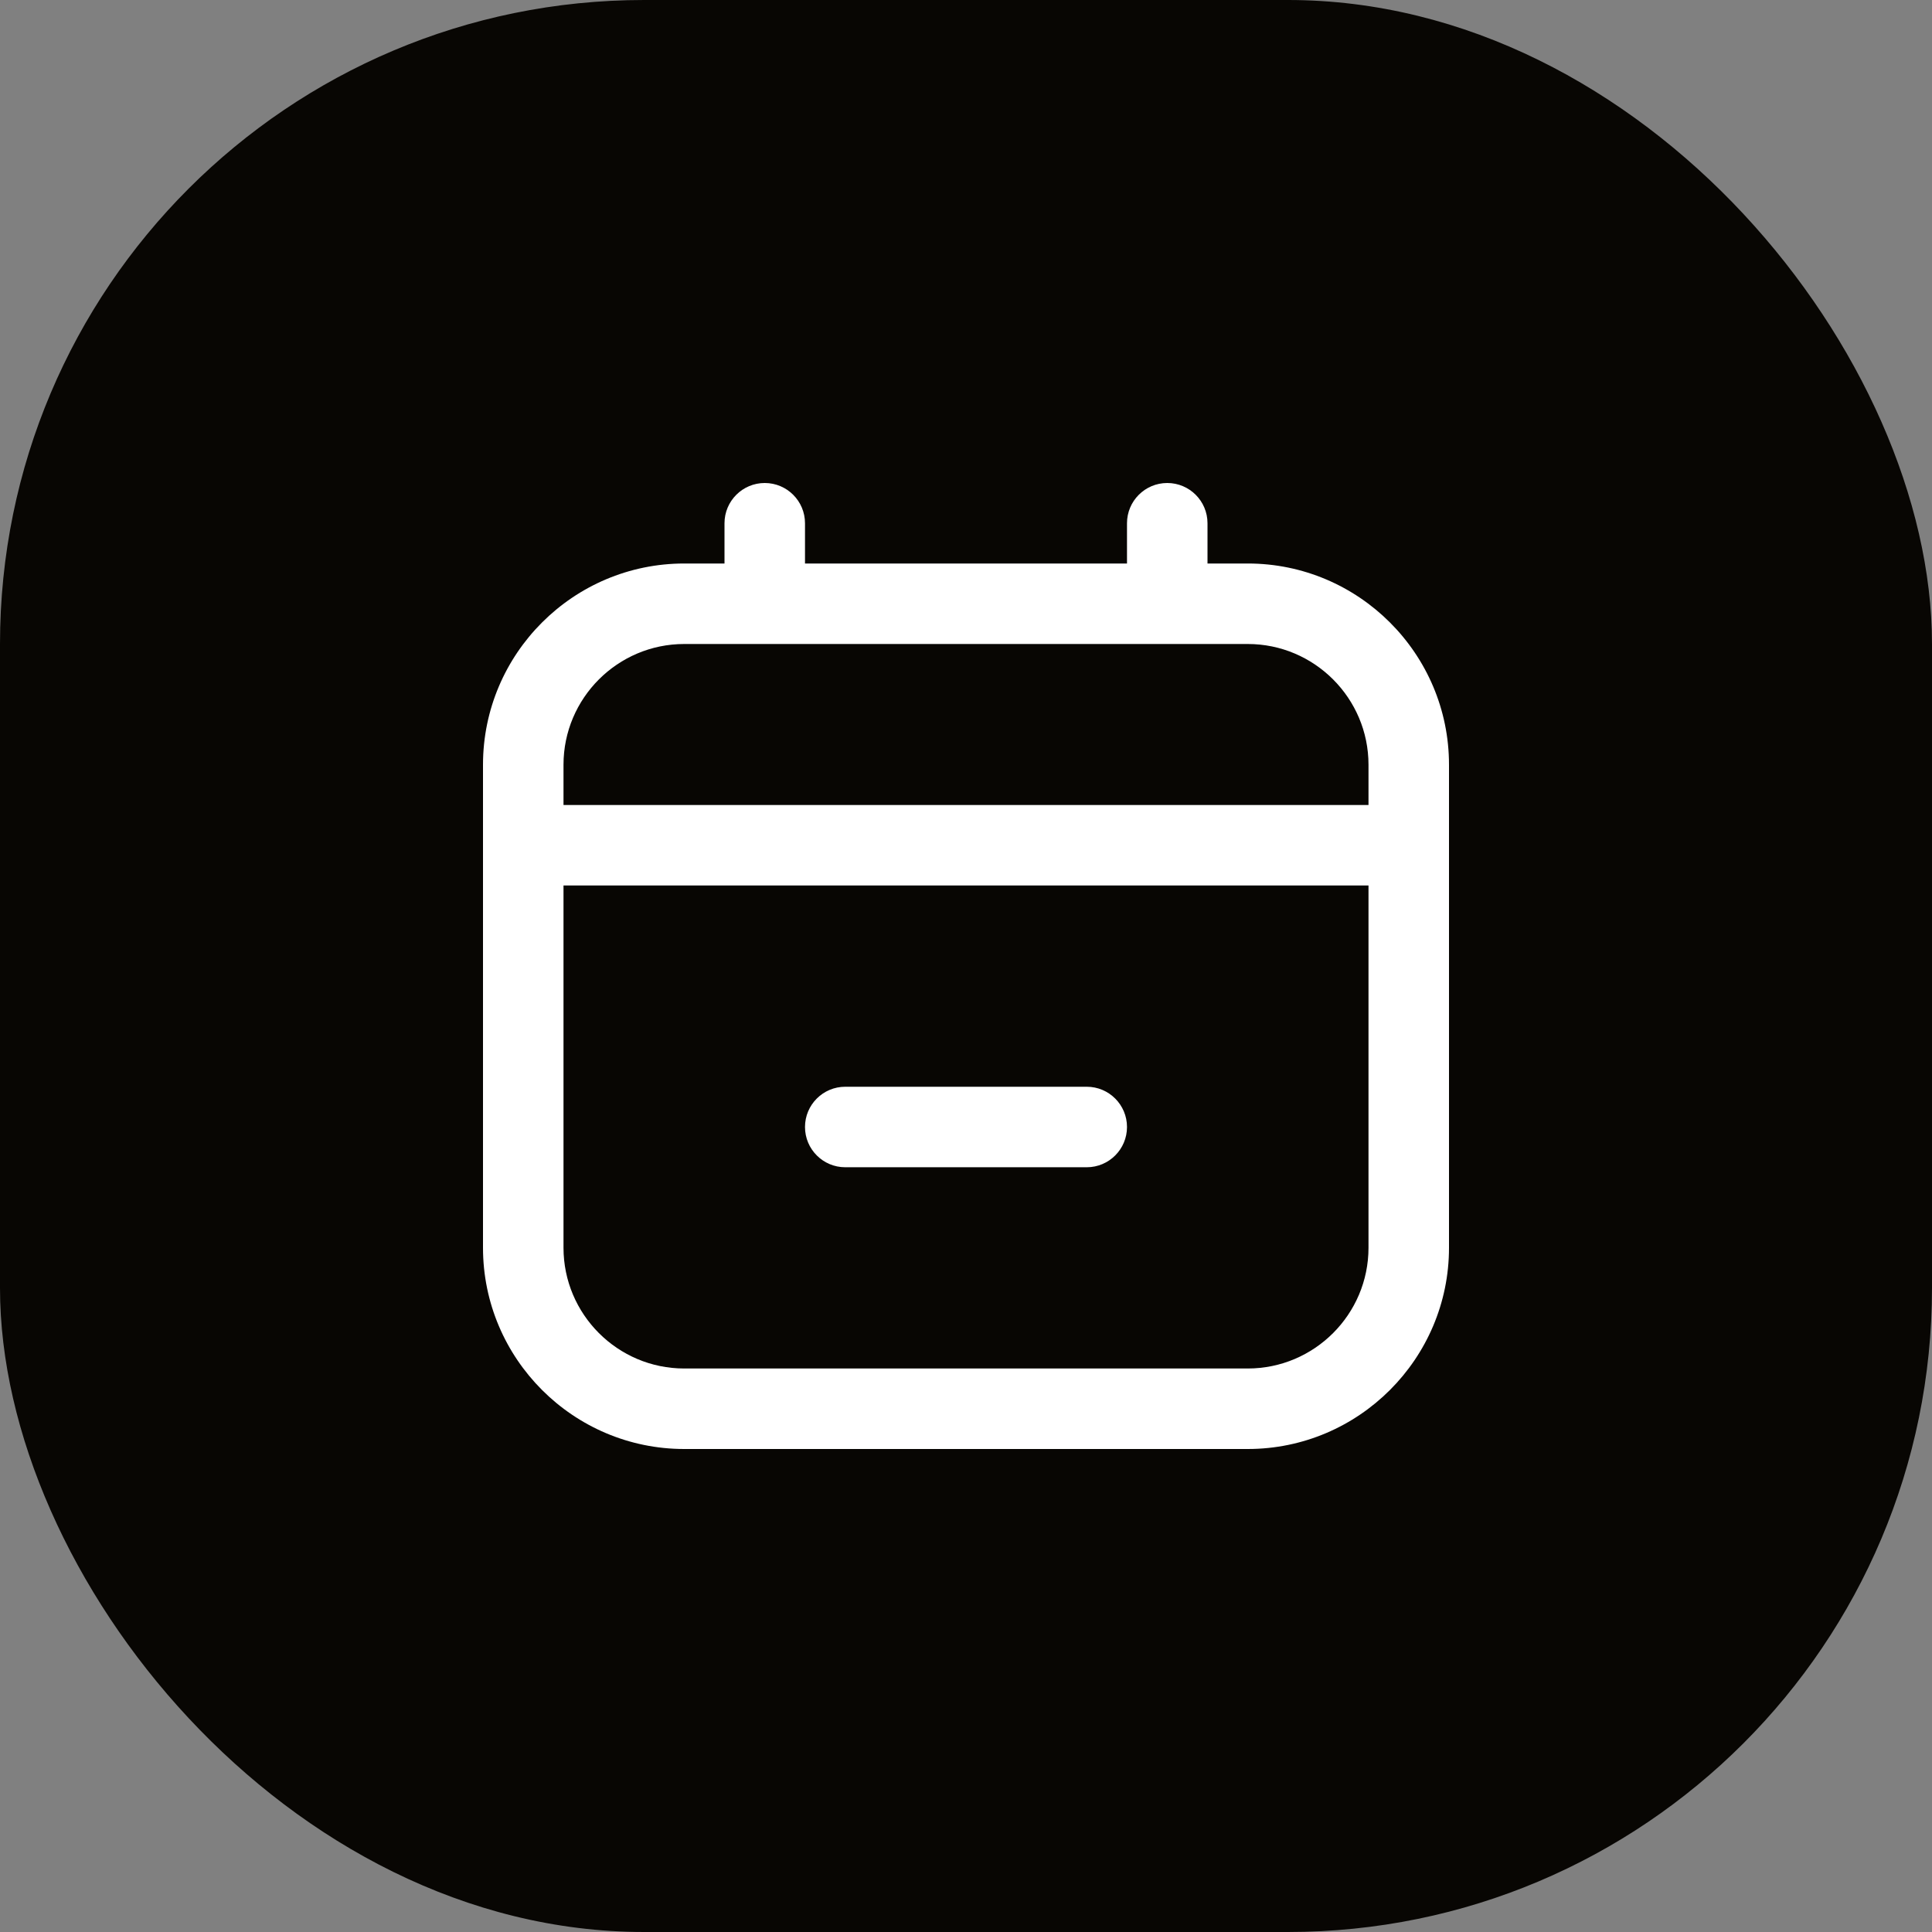
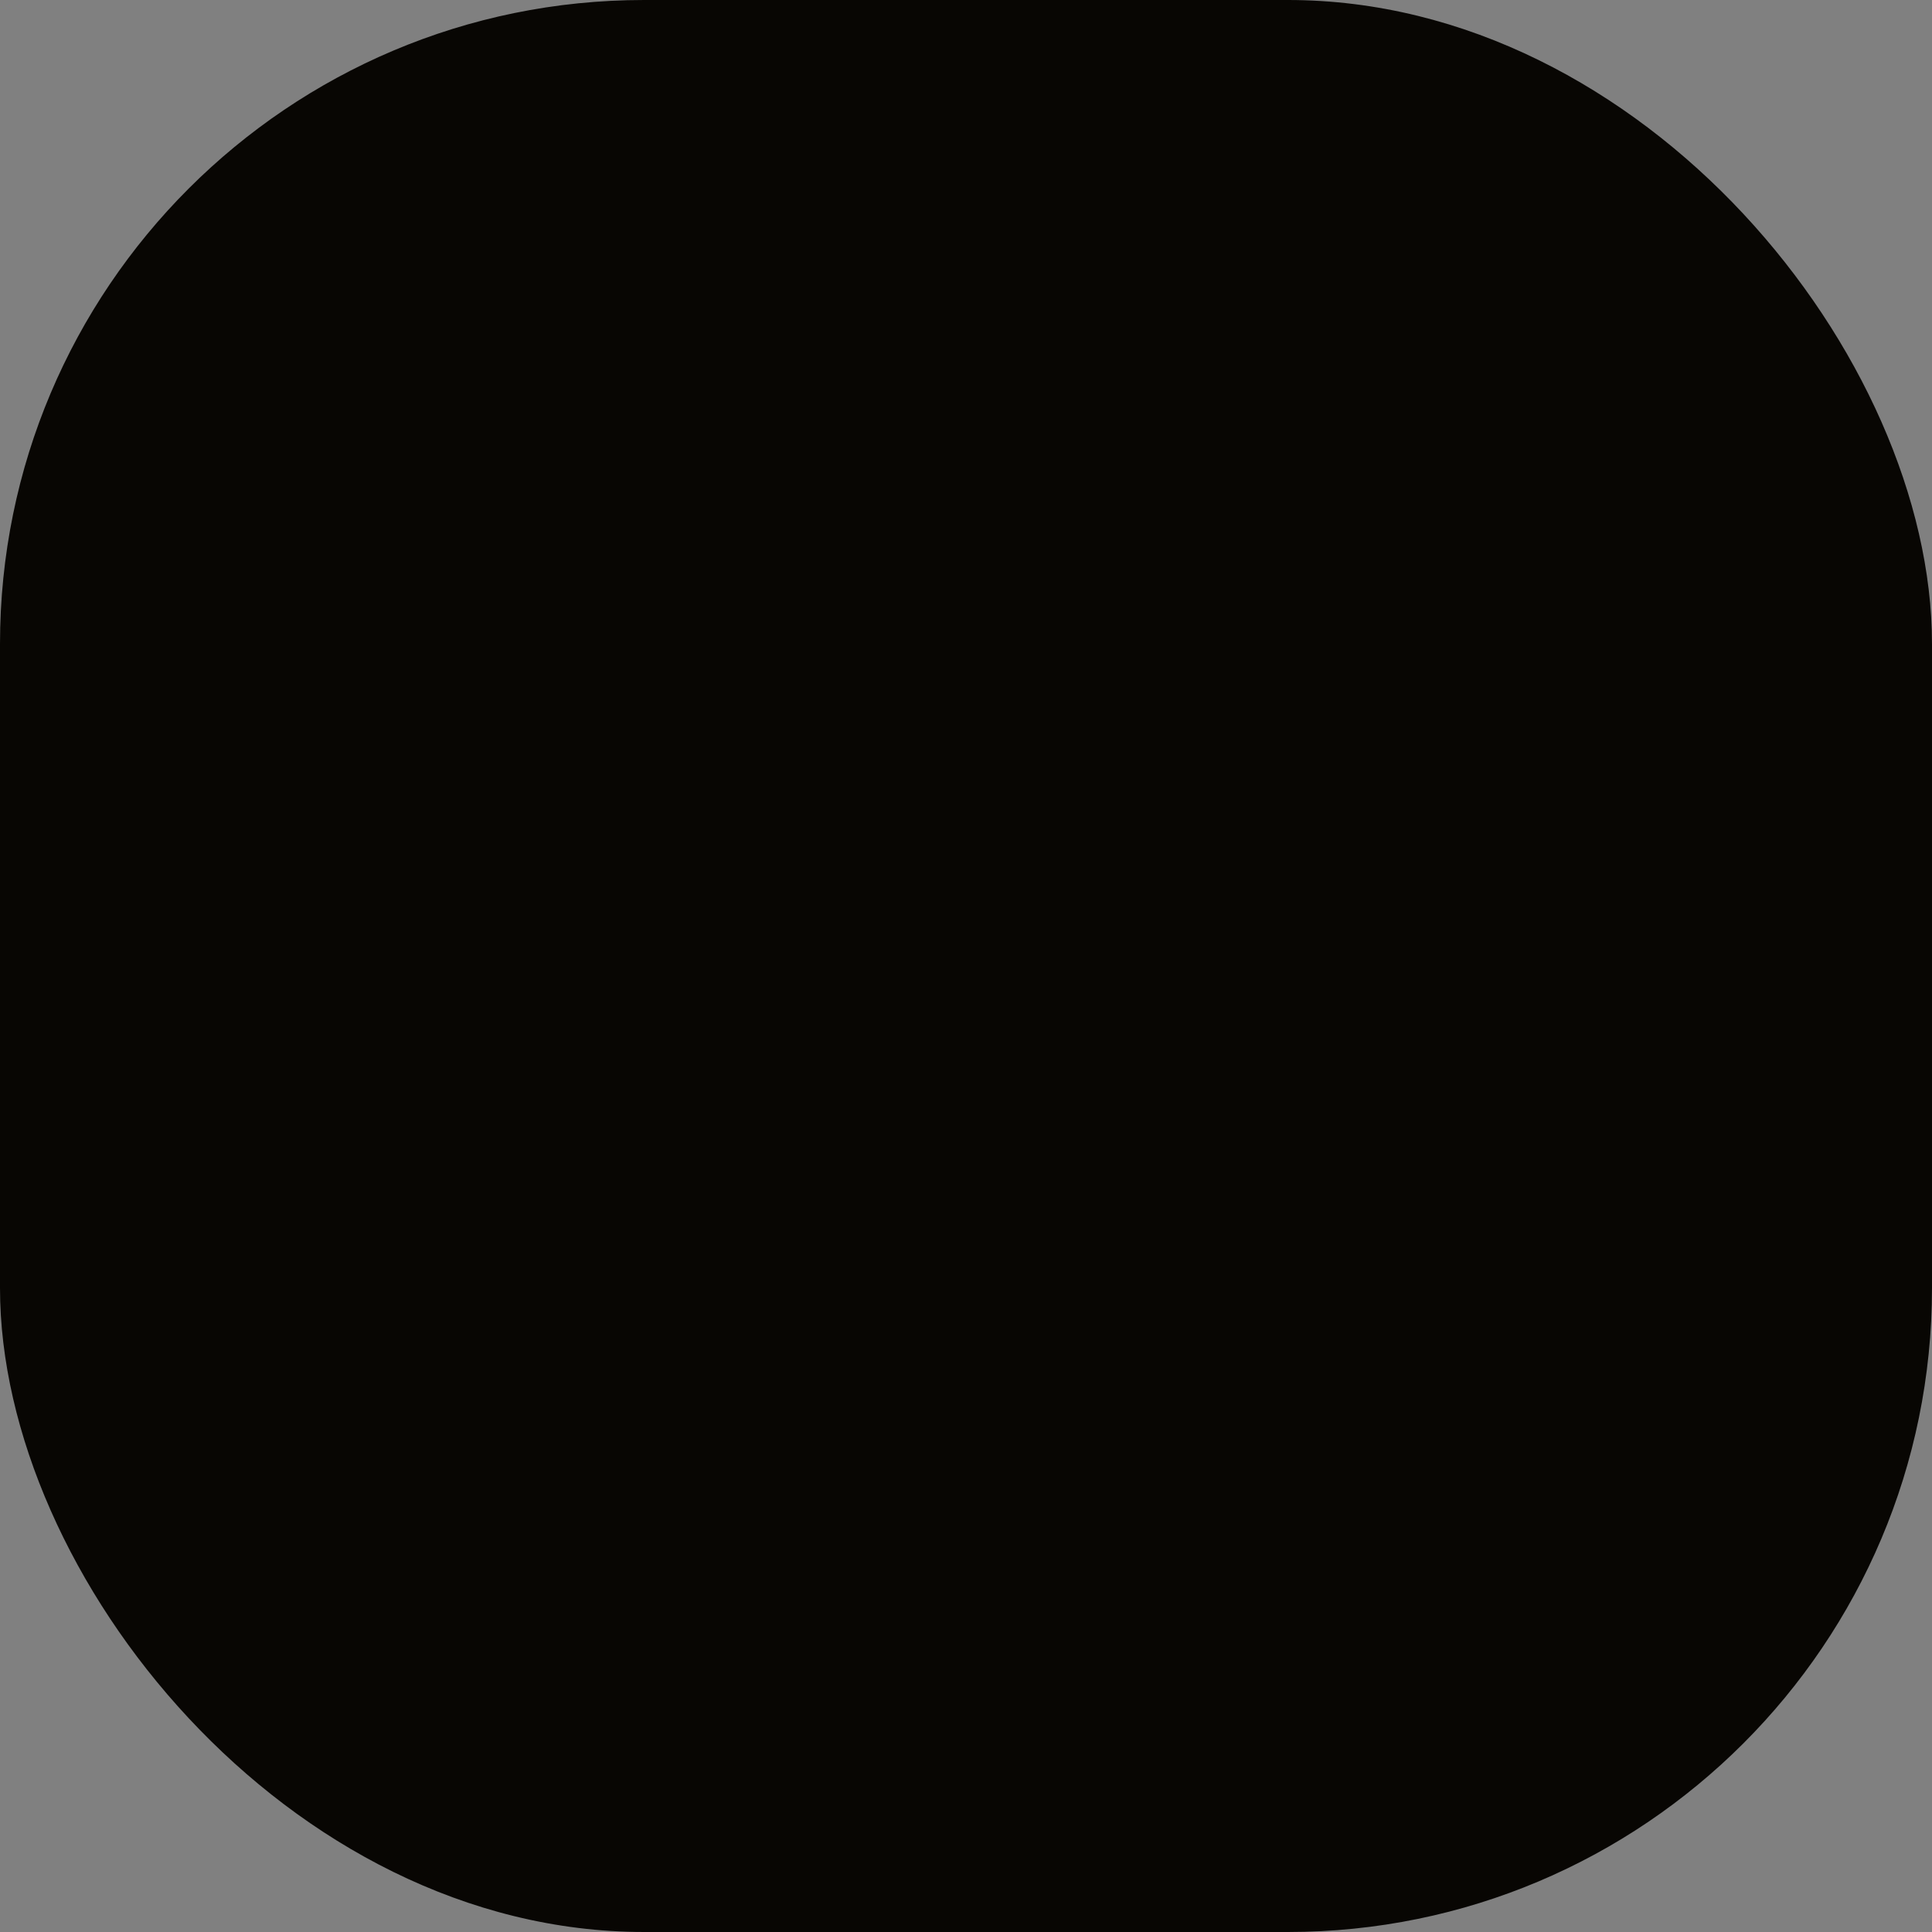
<svg xmlns="http://www.w3.org/2000/svg" width="24" height="24" viewBox="0 0 24 24" fill="none">
  <rect x="0" y="0" width="24" height="24" fill="#808080" stroke="none" />
  <rect width="24" height="24" rx="8" fill="#080603" />
  <g clip-path="url(#clip0_4841_10605)">
-     <path d="M15.5 7H15V6.5C15 6.224 14.776 6 14.5 6C14.224 6 14 6.224 14 6.5V7H10V6.5C10 6.224 9.776 6 9.5 6C9.224 6 9 6.224 9 6.5V7H8.5C7.122 7 6 8.121 6 9.5V15.5C6 16.878 7.122 18 8.5 18H15.5C16.878 18 18 16.878 18 15.5V9.5C18 8.121 16.878 7 15.5 7ZM8.5 8H15.5C16.327 8 17 8.673 17 9.5V10H7V9.5C7 8.673 7.673 8 8.5 8ZM15.5 17H8.5C7.673 17 7 16.327 7 15.5V11H17V15.5C17 16.327 16.327 17 15.5 17ZM14 14C14 14.276 13.776 14.5 13.5 14.5H10.5C10.224 14.5 10 14.276 10 14C10 13.724 10.224 13.5 10.5 13.5H13.5C13.776 13.5 14 13.724 14 14Z" fill="white" />
-   </g>
+     </g>
  <defs>
    <clipPath id="clip0_4841_10605">
-       <rect width="12" height="12" fill="white" transform="translate(6 6)" />
-     </clipPath>
+       </clipPath>
  </defs>
</svg>